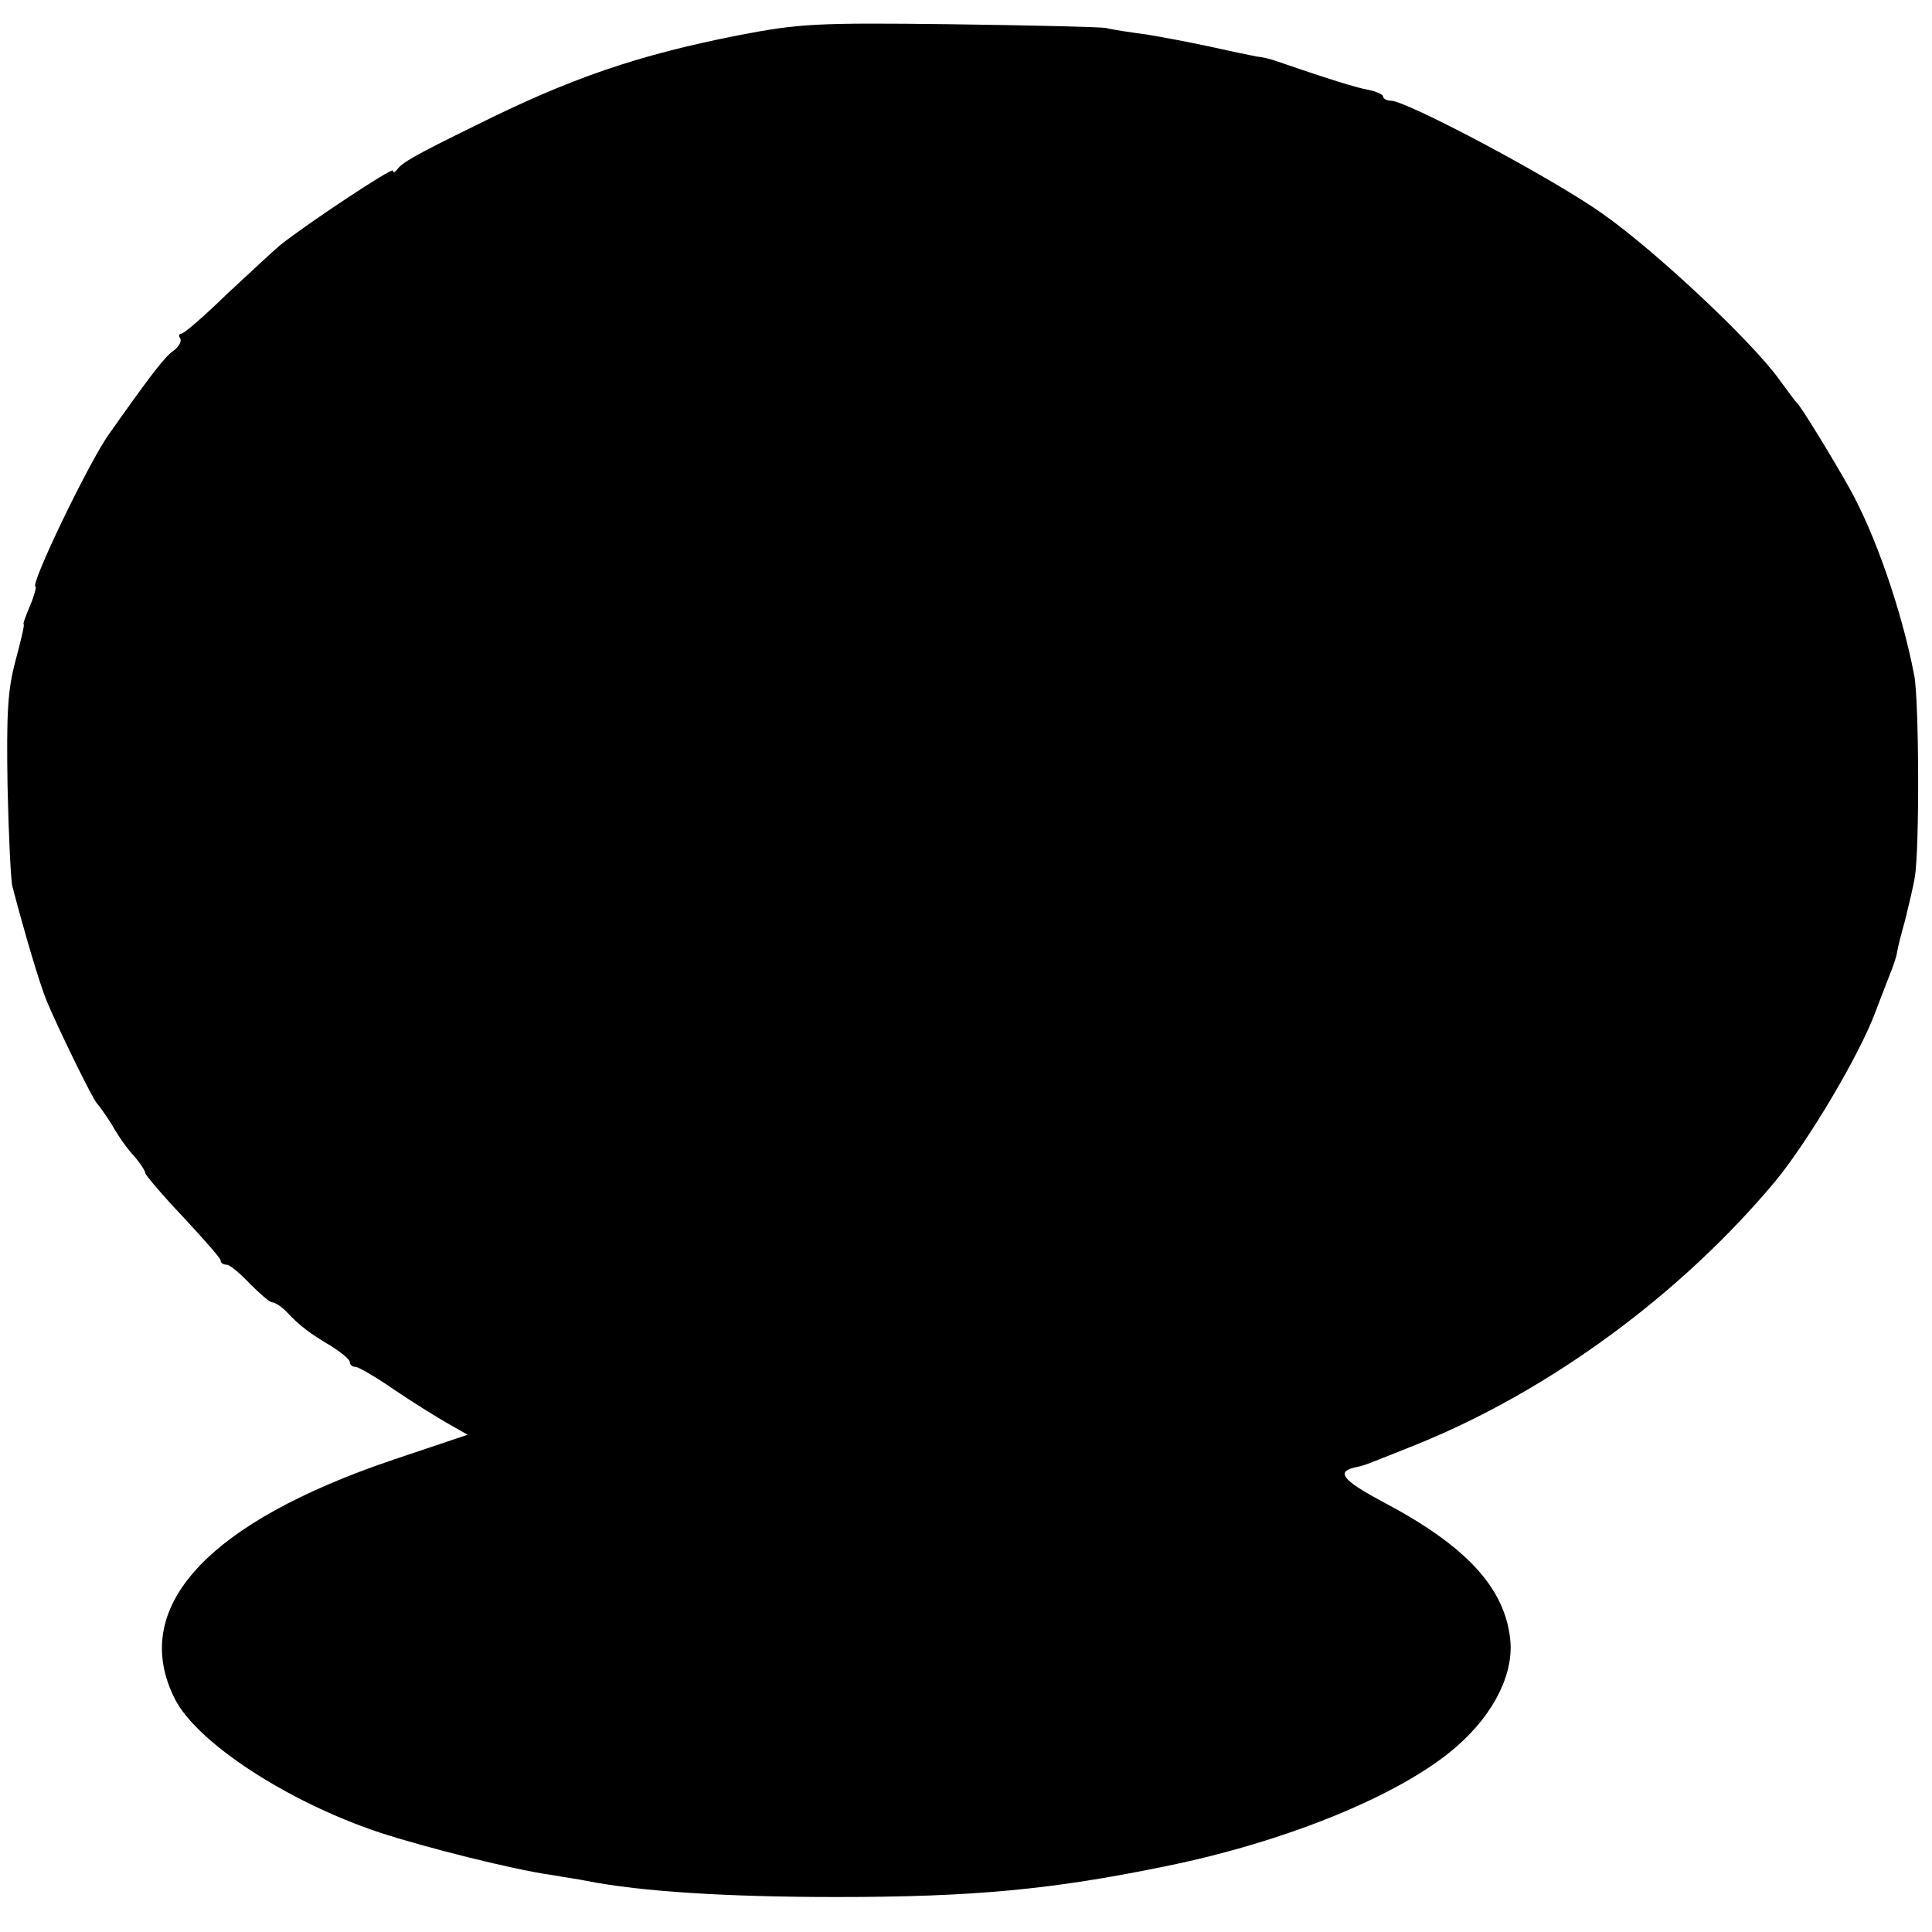
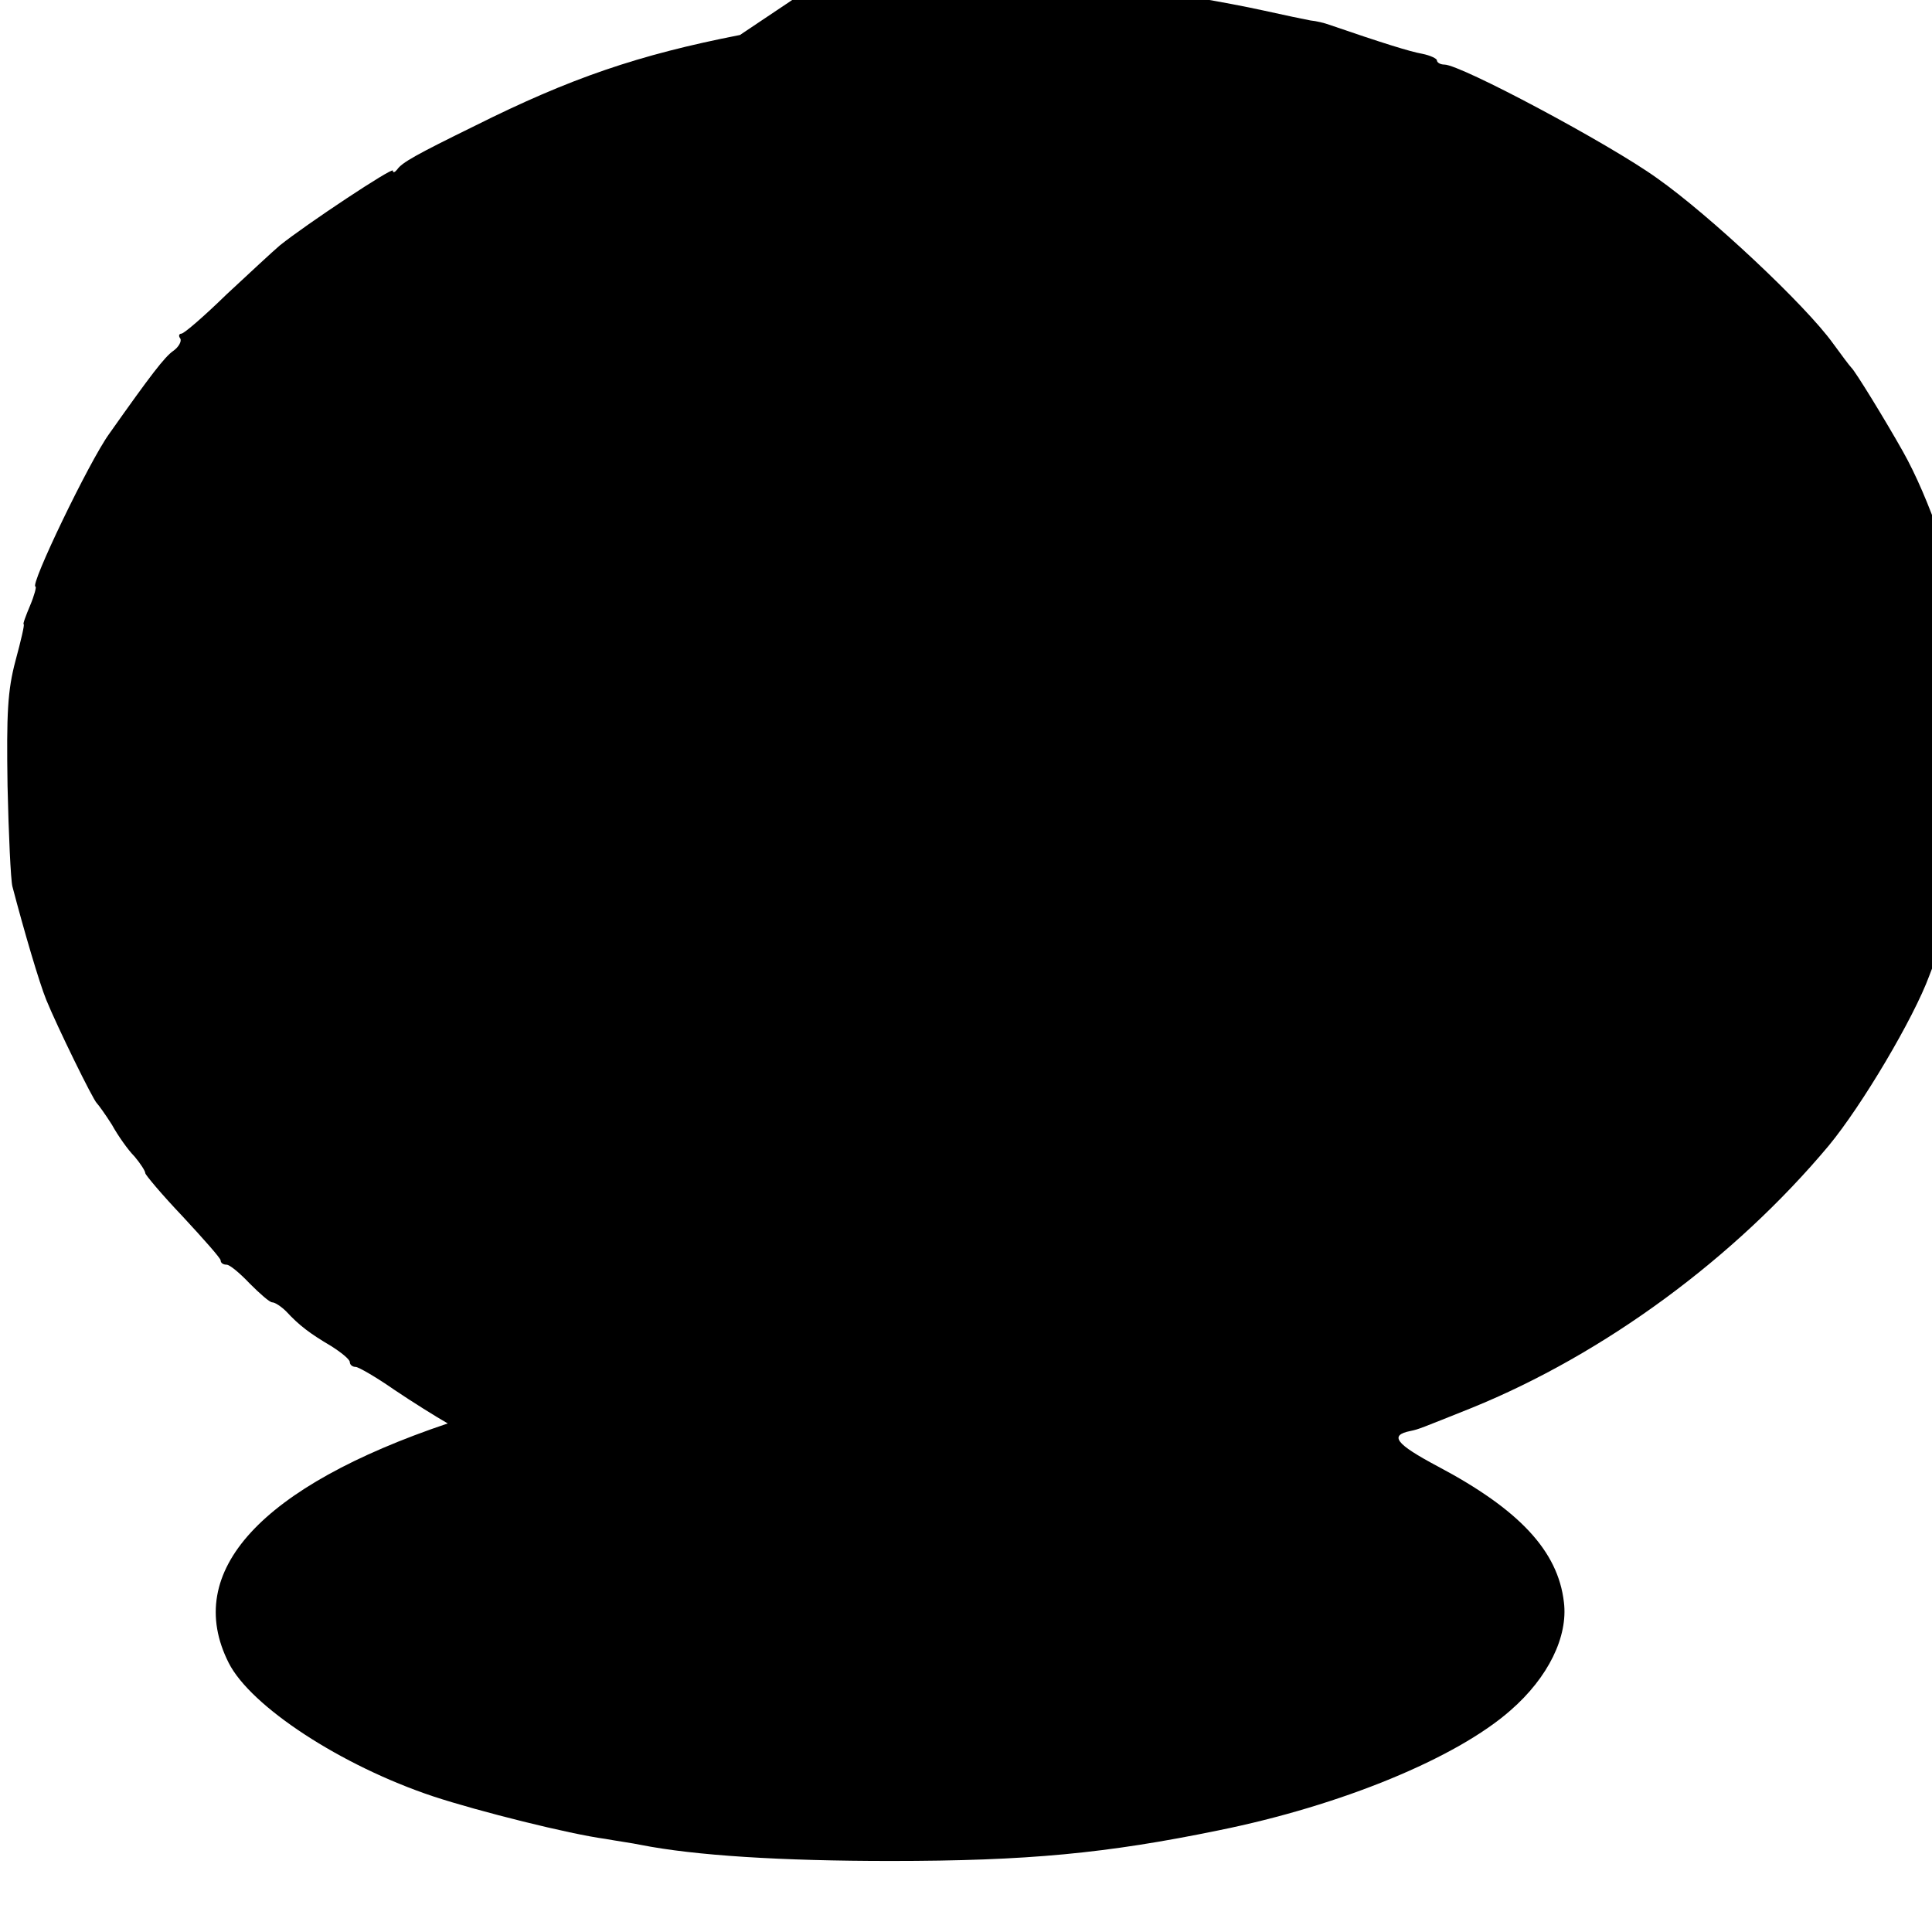
<svg xmlns="http://www.w3.org/2000/svg" version="1.0" width="359pt" height="359pt" viewBox="0 0 359 359" preserveAspectRatio="xMidYMid meet">
  <g transform="translate(0,359) scale(0.1,-0.1)" fill="#000000" stroke="none">
-     <path d="M1375 3525 c-189 -37 -315 -80 -493 -169 -110 -54 -135 -68 -144 -81 -4 -5 -8 -7 -8 -2 0 7 -160 -99 -210 -139 -13 -11 -57 -52 -99 -91 -41 -40 -79 -73 -84 -73 -4 0 -6 -4 -2 -9 3 -5 -3 -16 -13 -23 -16 -11 -42 -45 -119 -154 -37 -51 -149 -284 -137 -284 2 0 -2 -16 -10 -35 -8 -19 -14 -35 -12 -35 2 0 -5 -30 -15 -67 -15 -56 -17 -98 -15 -233 2 -91 6 -175 9 -187 22 -84 50 -179 63 -211 20 -49 87 -186 94 -192 3 -3 16 -21 28 -40 11 -20 30 -47 42 -59 11 -13 20 -27 20 -31 0 -3 31 -40 70 -81 38 -41 70 -77 70 -81 0 -5 5 -8 11 -8 6 0 25 -16 43 -35 19 -19 37 -35 42 -35 5 0 17 -8 26 -17 24 -26 44 -41 83 -64 19 -12 35 -25 35 -30 0 -5 5 -9 11 -9 5 0 38 -19 71 -42 34 -23 79 -51 100 -63 l37 -21 -137 -46 c-347 -117 -493 -275 -407 -445 41 -81 209 -191 380 -248 85 -28 253 -70 320 -79 22 -4 51 -8 65 -11 101 -20 262 -30 465 -30 254 0 401 14 610 57 227 46 441 134 542 223 70 61 107 137 99 201 -11 95 -83 172 -234 252 -79 42 -91 58 -51 66 15 3 19 5 114 43 246 100 488 278 663 487 62 75 158 237 187 316 7 19 19 49 25 65 7 17 14 37 15 45 1 8 8 35 15 60 6 25 15 61 18 80 9 51 8 328 -1 375 -23 120 -73 264 -121 349 -32 57 -89 150 -96 156 -3 3 -18 23 -34 45 -51 71 -229 238 -327 307 -89 64 -365 211 -395 211 -8 0 -14 4 -14 8 0 3 -12 9 -27 12 -23 4 -77 21 -173 54 -8 3 -24 7 -35 8 -11 2 -49 10 -85 18 -36 8 -90 18 -120 23 -30 4 -64 9 -75 12 -11 2 -141 5 -290 7 -249 3 -280 1 -390 -20z" />
+     <path d="M1375 3525 c-189 -37 -315 -80 -493 -169 -110 -54 -135 -68 -144 -81 -4 -5 -8 -7 -8 -2 0 7 -160 -99 -210 -139 -13 -11 -57 -52 -99 -91 -41 -40 -79 -73 -84 -73 -4 0 -6 -4 -2 -9 3 -5 -3 -16 -13 -23 -16 -11 -42 -45 -119 -154 -37 -51 -149 -284 -137 -284 2 0 -2 -16 -10 -35 -8 -19 -14 -35 -12 -35 2 0 -5 -30 -15 -67 -15 -56 -17 -98 -15 -233 2 -91 6 -175 9 -187 22 -84 50 -179 63 -211 20 -49 87 -186 94 -192 3 -3 16 -21 28 -40 11 -20 30 -47 42 -59 11 -13 20 -27 20 -31 0 -3 31 -40 70 -81 38 -41 70 -77 70 -81 0 -5 5 -8 11 -8 6 0 25 -16 43 -35 19 -19 37 -35 42 -35 5 0 17 -8 26 -17 24 -26 44 -41 83 -64 19 -12 35 -25 35 -30 0 -5 5 -9 11 -9 5 0 38 -19 71 -42 34 -23 79 -51 100 -63 c-347 -117 -493 -275 -407 -445 41 -81 209 -191 380 -248 85 -28 253 -70 320 -79 22 -4 51 -8 65 -11 101 -20 262 -30 465 -30 254 0 401 14 610 57 227 46 441 134 542 223 70 61 107 137 99 201 -11 95 -83 172 -234 252 -79 42 -91 58 -51 66 15 3 19 5 114 43 246 100 488 278 663 487 62 75 158 237 187 316 7 19 19 49 25 65 7 17 14 37 15 45 1 8 8 35 15 60 6 25 15 61 18 80 9 51 8 328 -1 375 -23 120 -73 264 -121 349 -32 57 -89 150 -96 156 -3 3 -18 23 -34 45 -51 71 -229 238 -327 307 -89 64 -365 211 -395 211 -8 0 -14 4 -14 8 0 3 -12 9 -27 12 -23 4 -77 21 -173 54 -8 3 -24 7 -35 8 -11 2 -49 10 -85 18 -36 8 -90 18 -120 23 -30 4 -64 9 -75 12 -11 2 -141 5 -290 7 -249 3 -280 1 -390 -20z" />
  </g>
</svg>